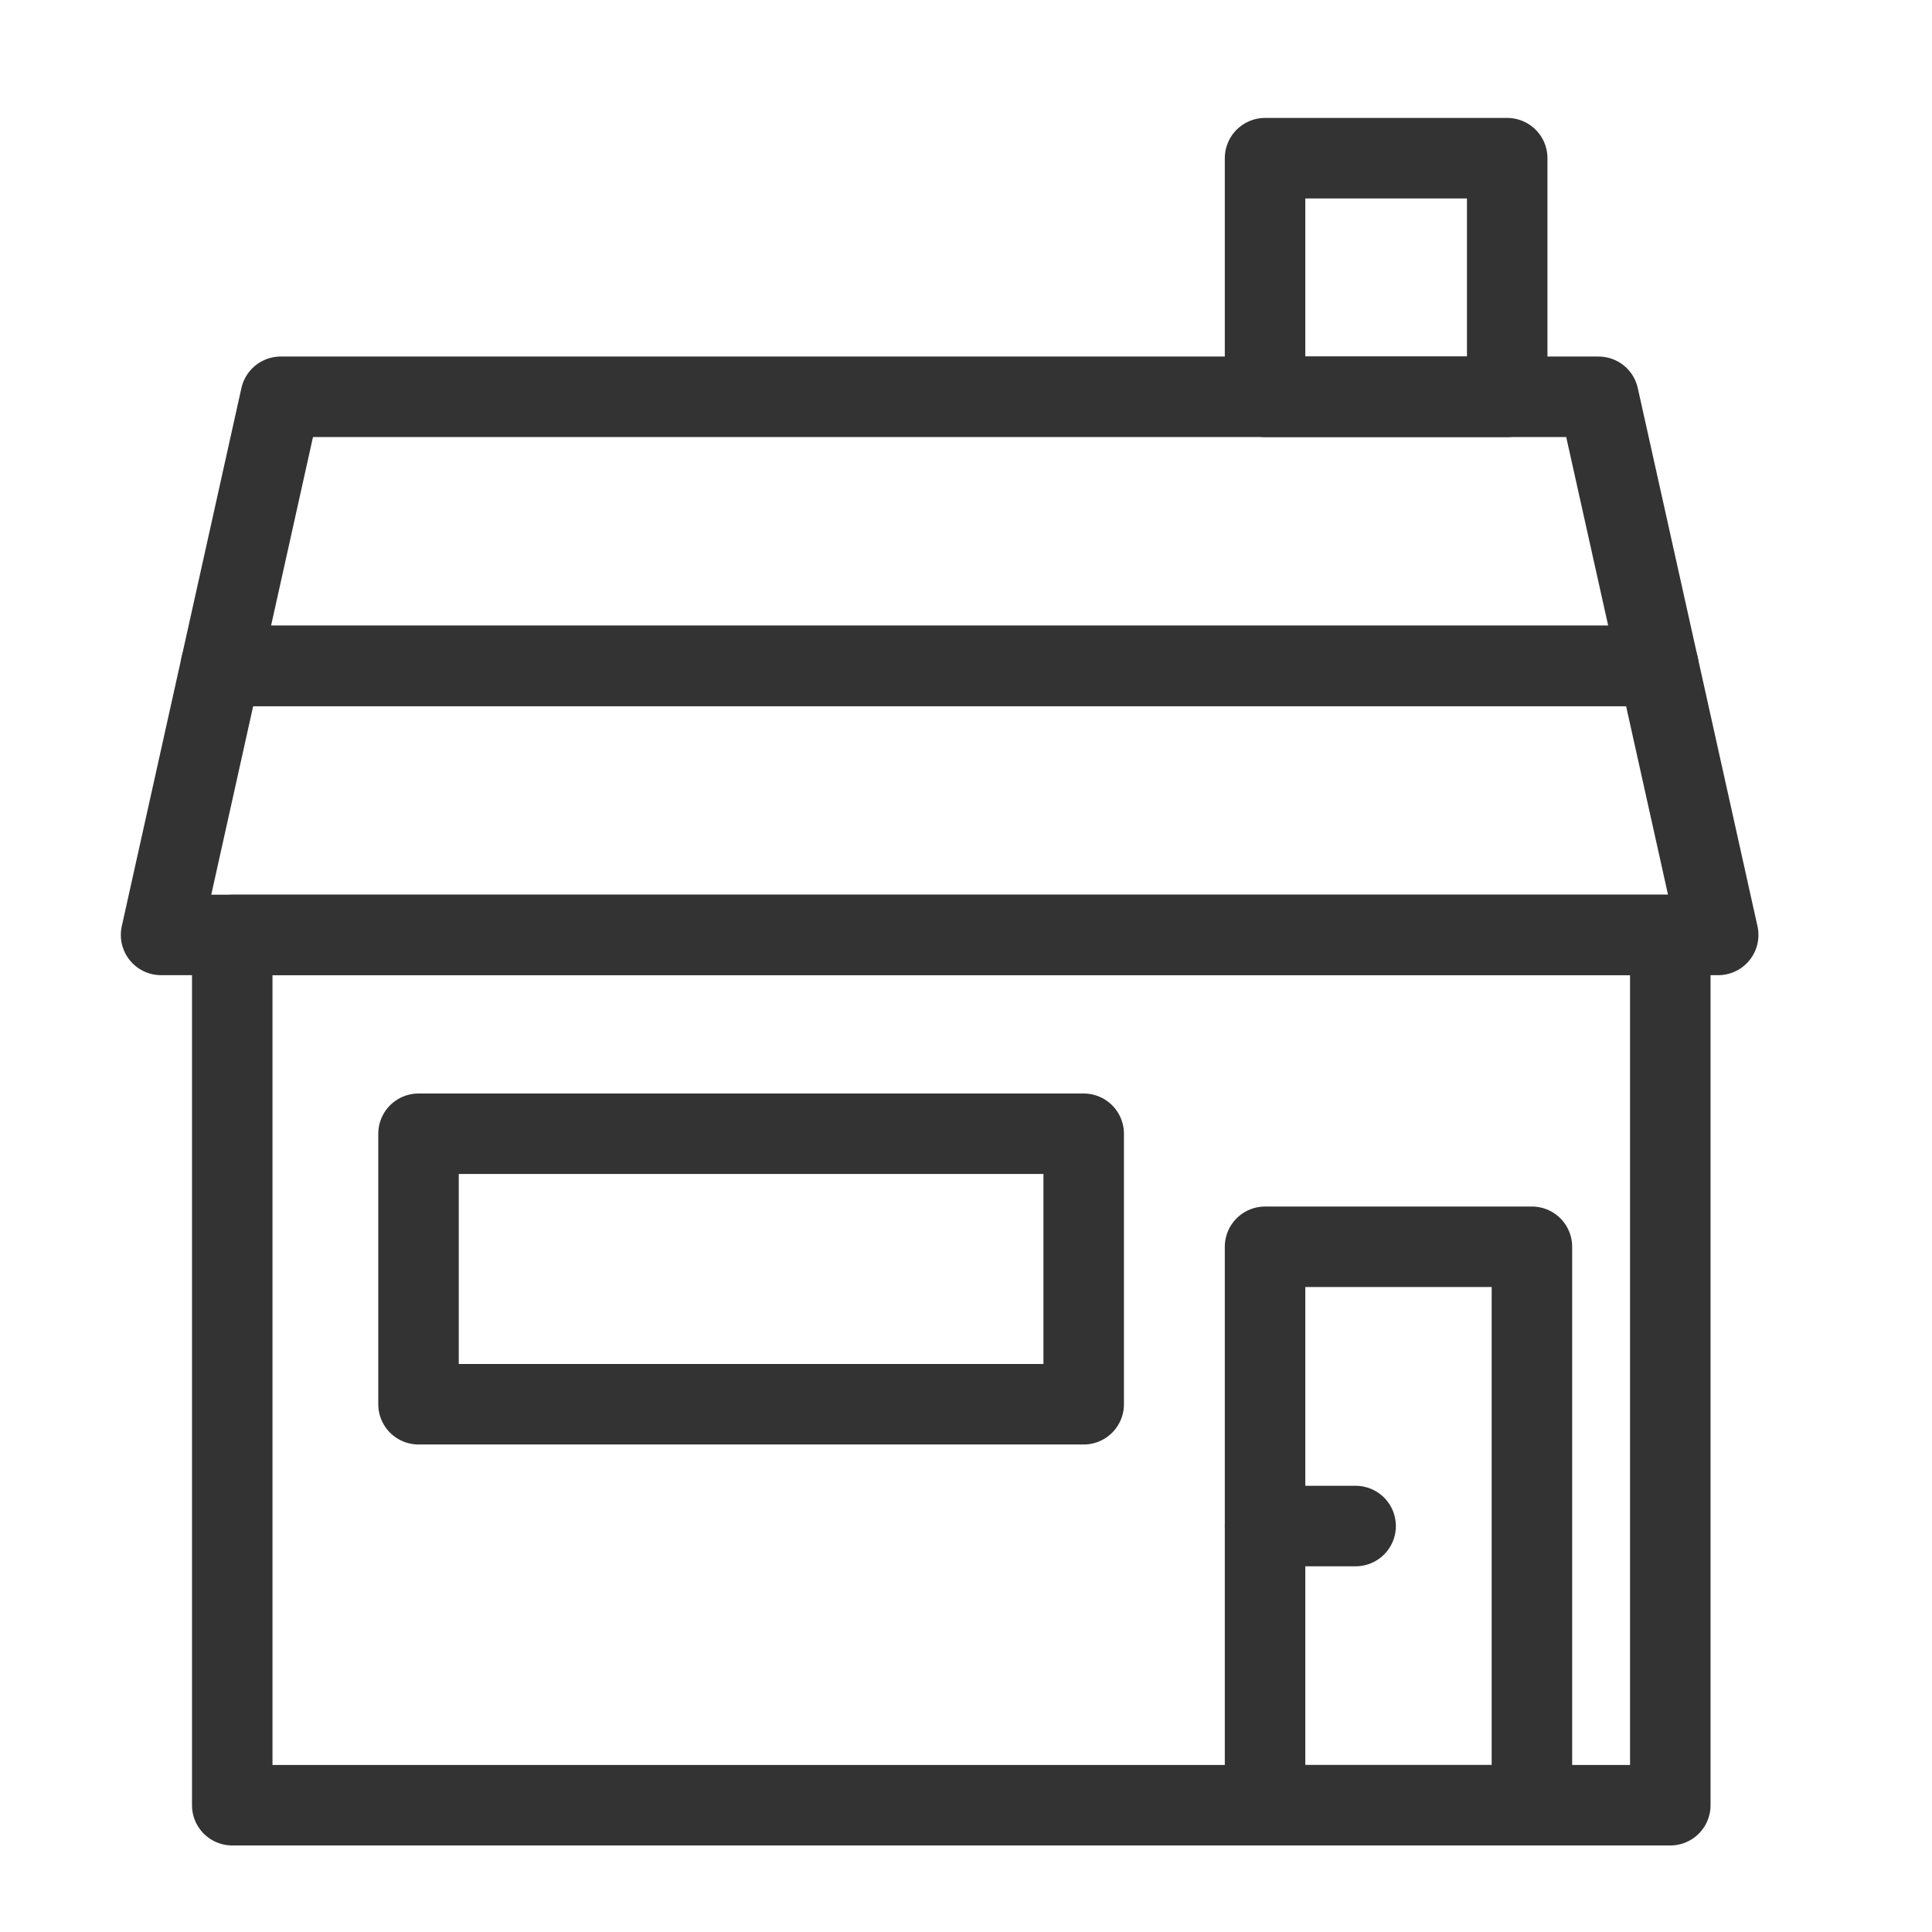
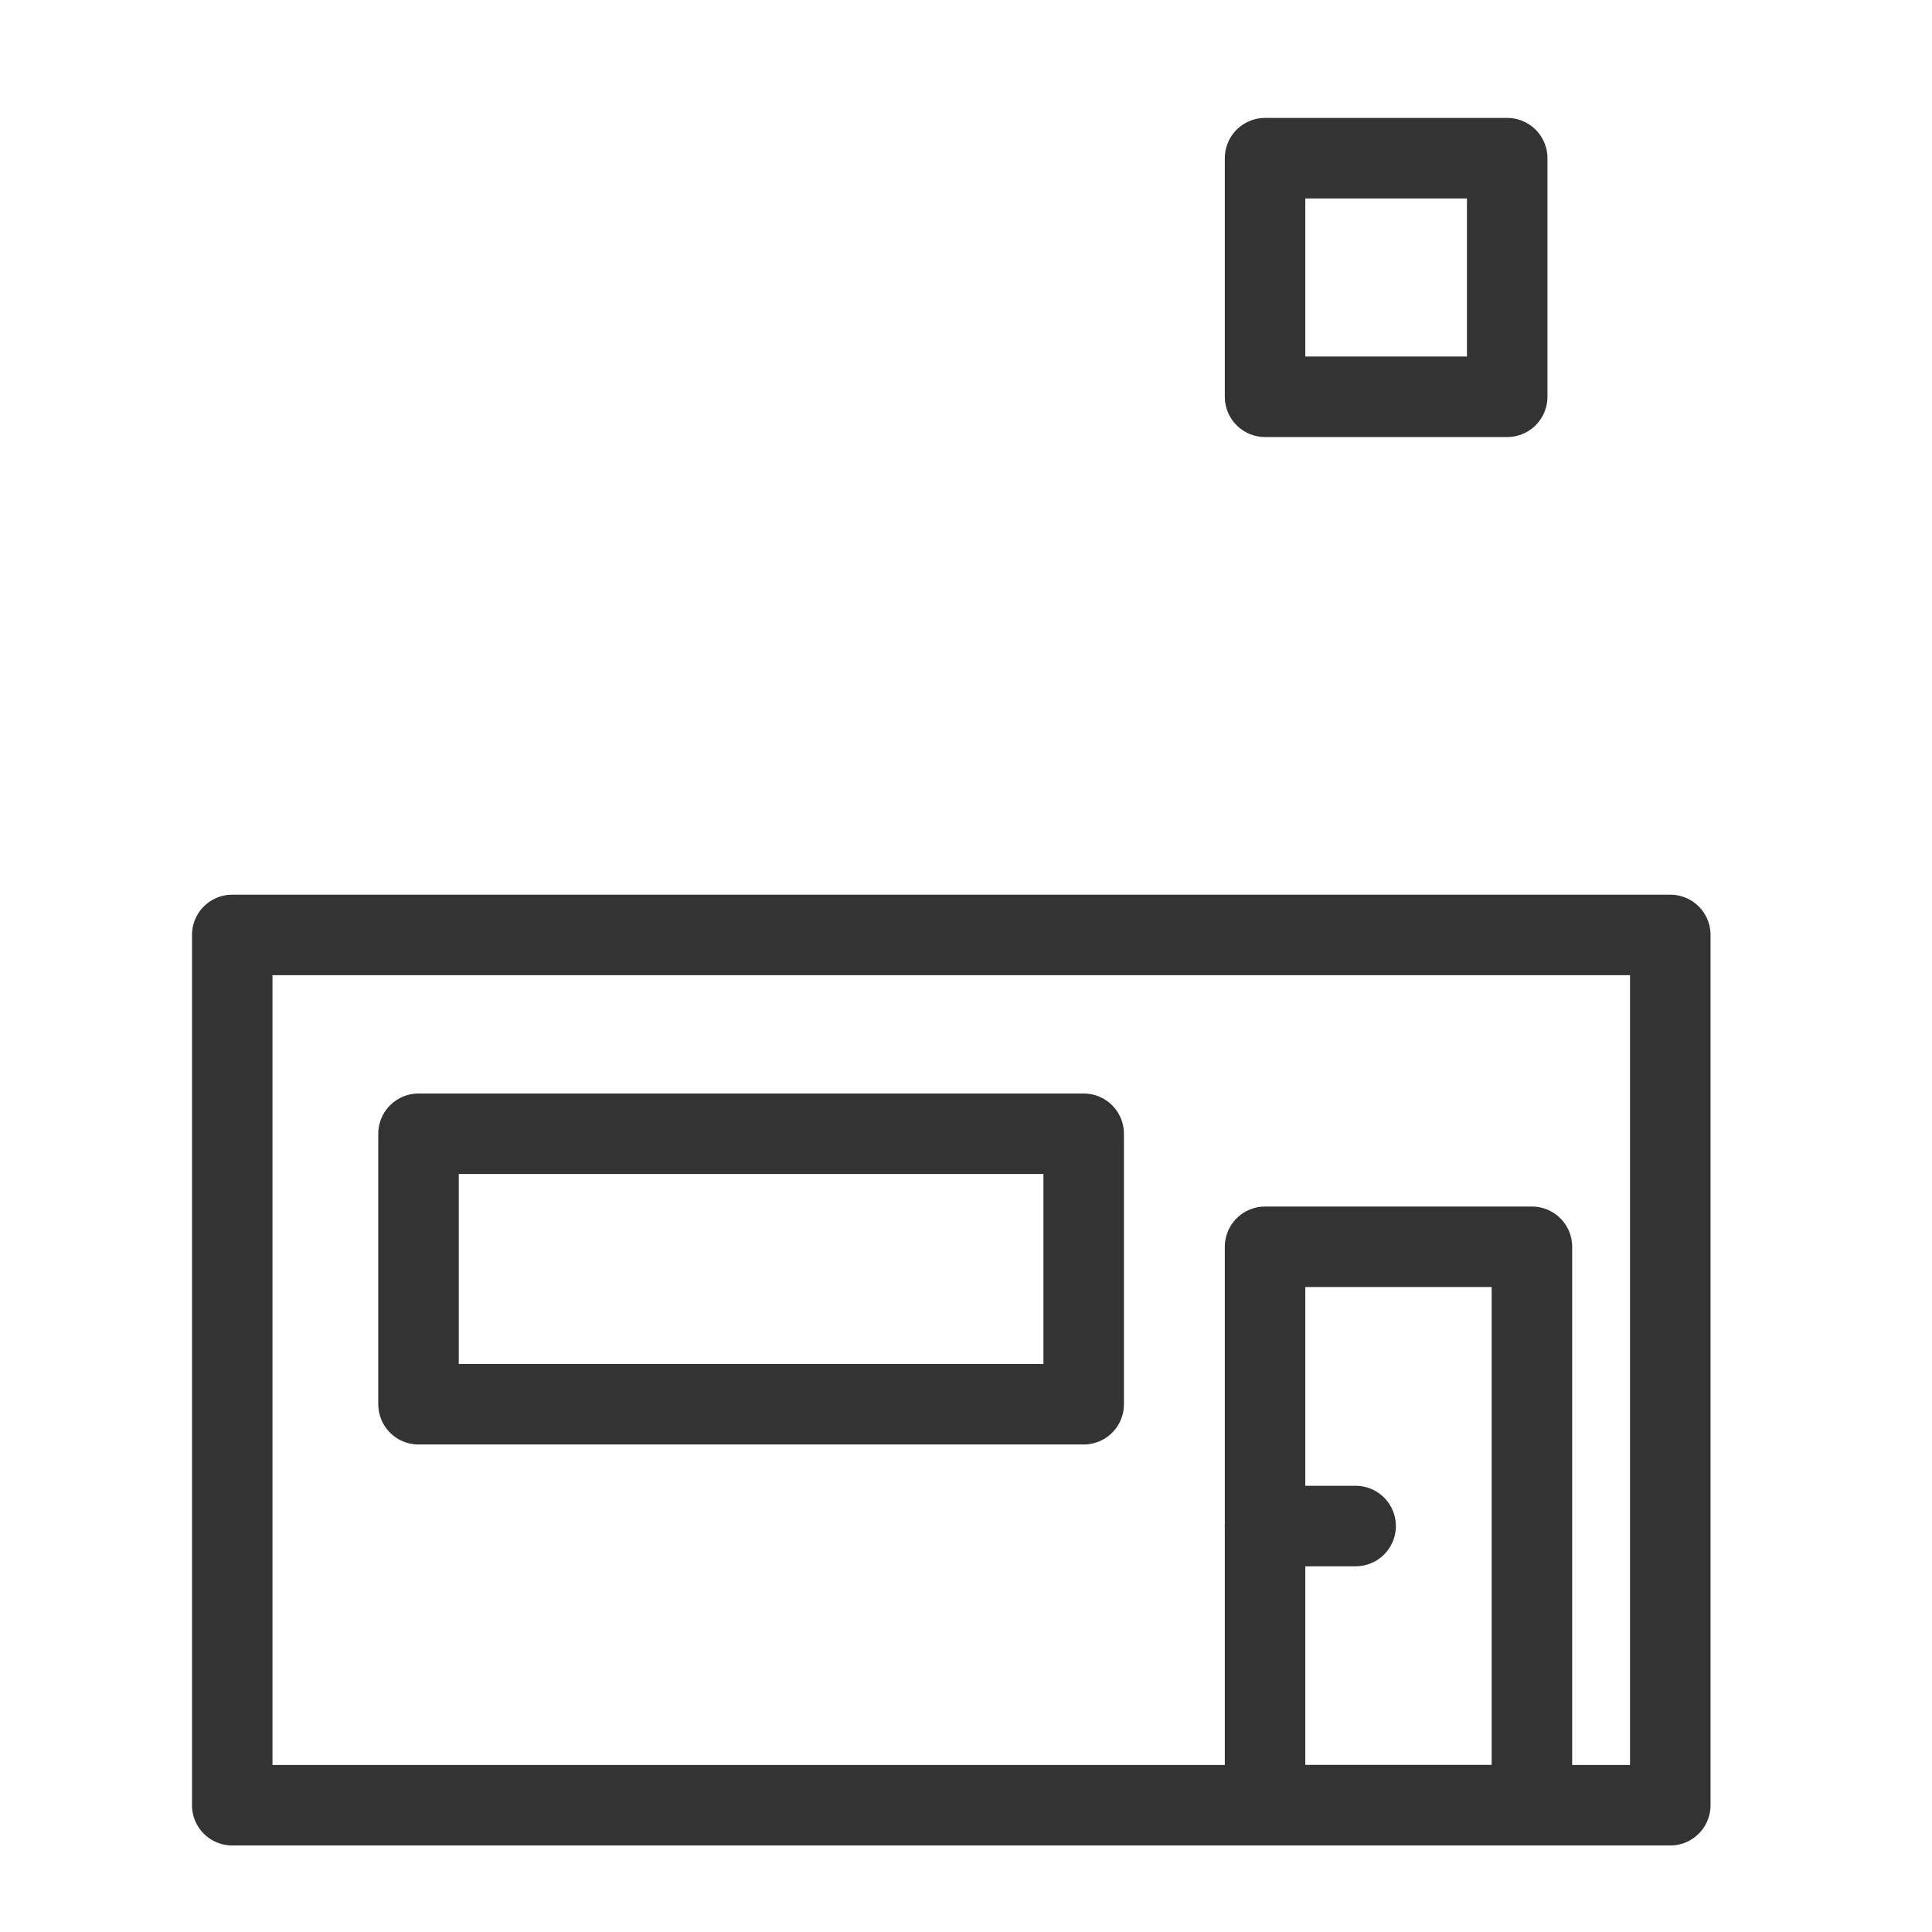
<svg xmlns="http://www.w3.org/2000/svg" width="24" height="24" viewBox="0 0 24 24">
  <defs>
    <clipPath id="clip-path">
      <rect id="Rectangle_20" data-name="Rectangle 20" width="24" height="24" />
    </clipPath>
  </defs>
  <g id="Residential" clip-path="url(#clip-path)">
-     <rect id="Rectangle_19" data-name="Rectangle 19" width="24" height="24" fill="none" />
    <g id="Group_13" data-name="Group 13" transform="translate(-475.786 -148.656)">
      <rect id="Rectangle_11" data-name="Rectangle 11" width="17.864" height="10.811" transform="translate(478.671 160.27)" fill="none" stroke="#333" stroke-linecap="round" stroke-linejoin="round" stroke-width="1" />
      <rect id="Rectangle_12" data-name="Rectangle 12" width="8.263" height="3.36" transform="translate(480.985 162.74)" fill="none" stroke="#333" stroke-linecap="round" stroke-linejoin="round" stroke-width="1" />
      <rect id="Rectangle_13" data-name="Rectangle 13" width="3.315" height="6.937" transform="translate(491.501 164.144)" fill="none" stroke="#333" stroke-linecap="round" stroke-linejoin="round" stroke-width="1" />
      <rect id="Rectangle_14" data-name="Rectangle 14" width="3.008" height="2.964" transform="translate(491.501 150.621)" fill="none" stroke="#333" stroke-linecap="round" stroke-linejoin="round" stroke-width="1" />
      <g id="Group_5" data-name="Group 5">
-         <path id="Path_8" data-name="Path 8" d="M495.643,153.585h-16.37l-.743,3.343h17.857Z" fill="none" stroke="#333" stroke-linecap="round" stroke-linejoin="round" stroke-width="1" />
-         <path id="Path_9" data-name="Path 9" d="M497.13,160.27l-.743-3.342H478.53l-.743,3.342Z" fill="none" stroke="#333" stroke-linecap="round" stroke-linejoin="round" stroke-width="1" />
-       </g>
+         </g>
      <line id="Line_1" data-name="Line 1" x2="1.125" transform="translate(491.501 167.613)" fill="none" stroke="#333" stroke-linecap="round" stroke-linejoin="round" stroke-width="1" />
    </g>
  </g>
</svg>